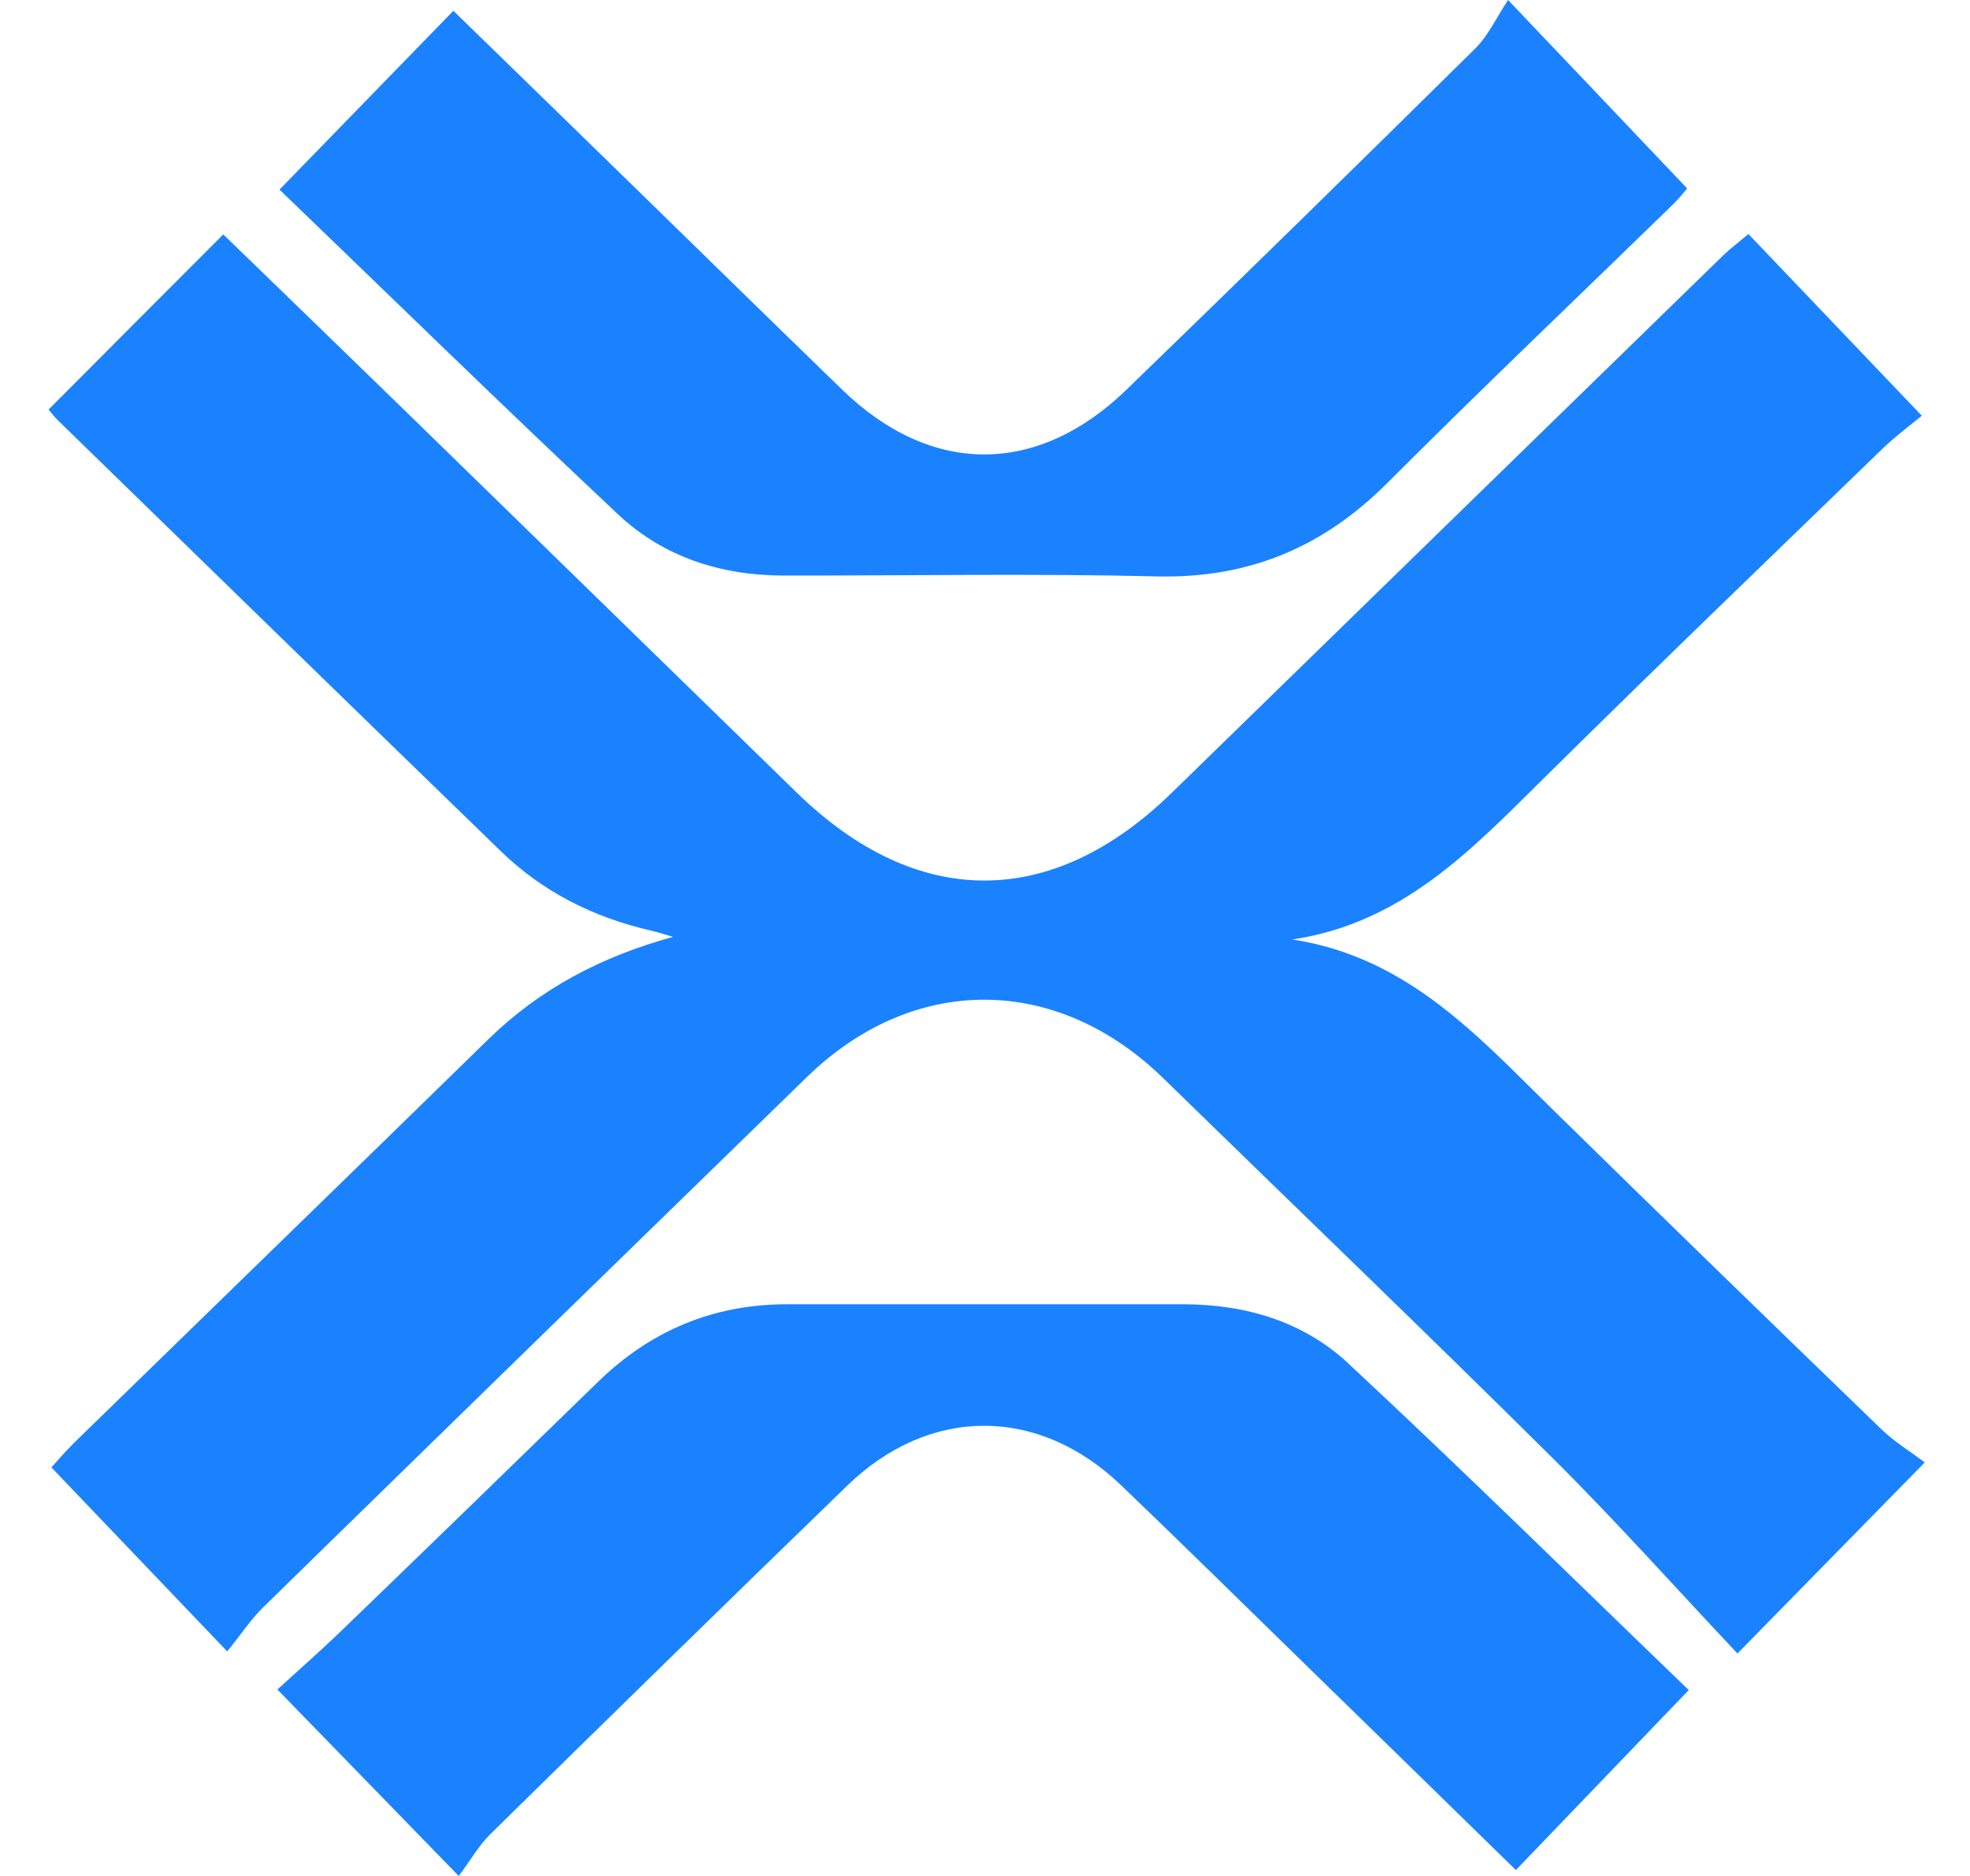
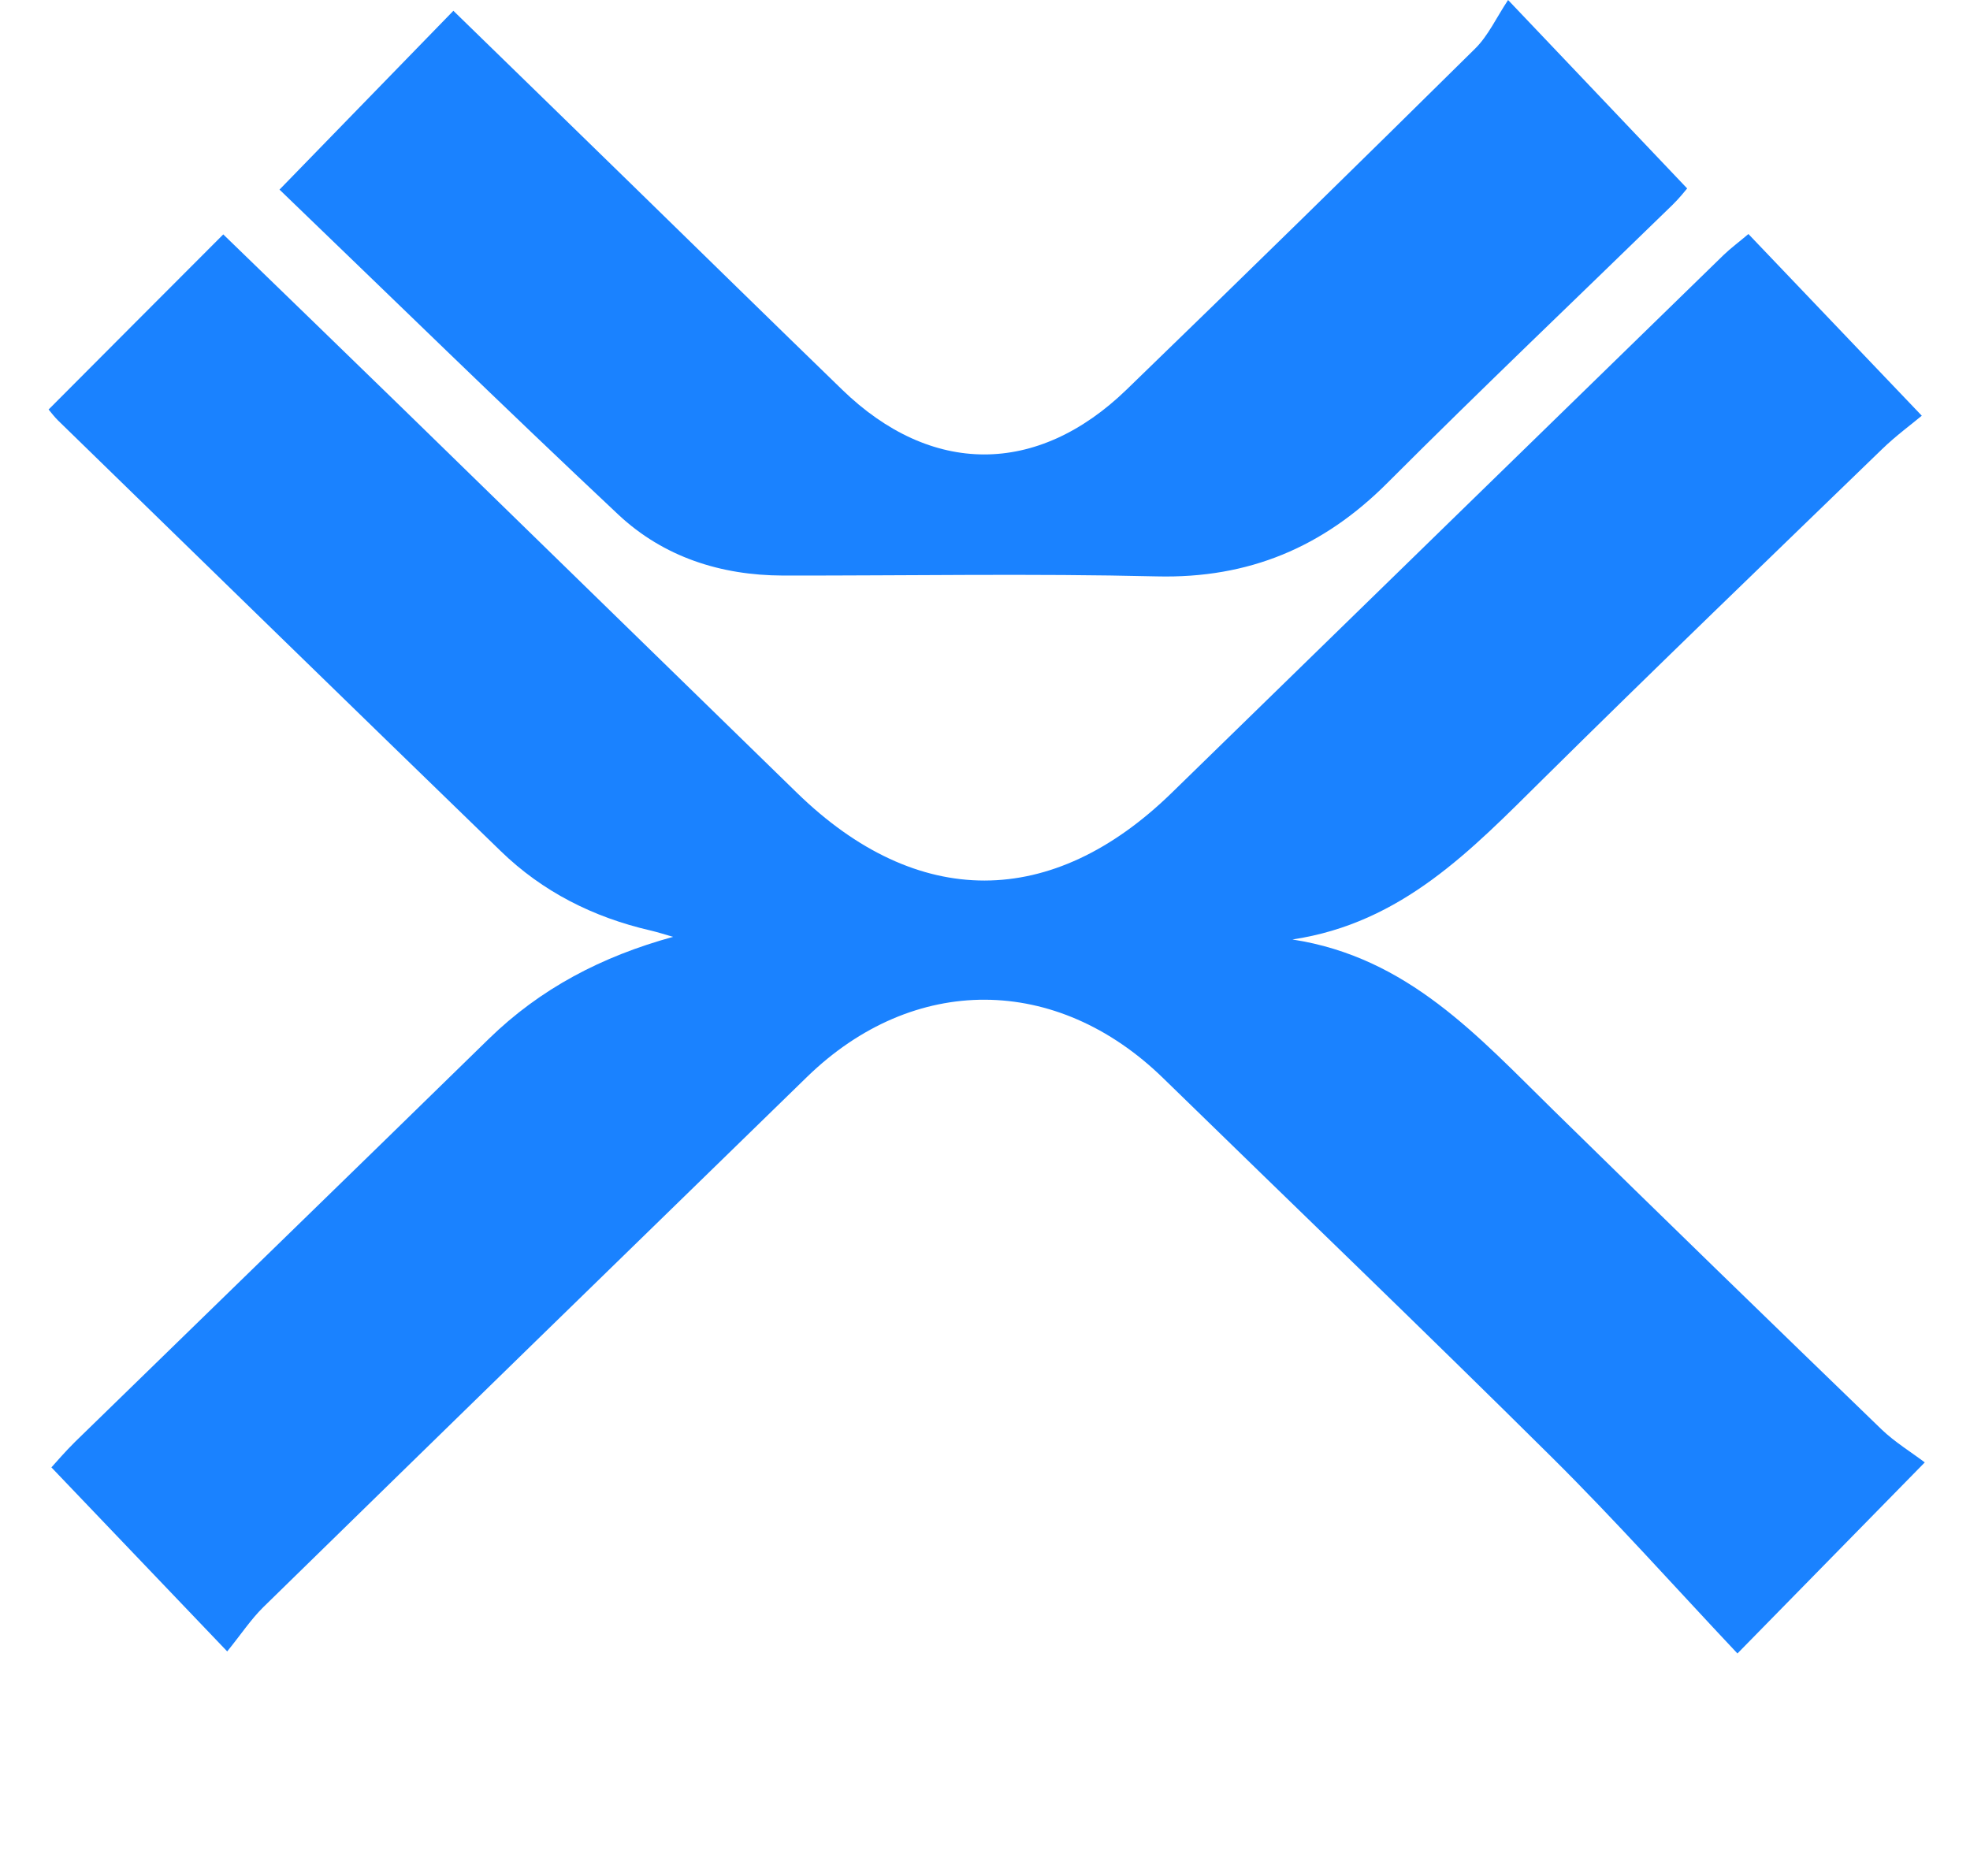
<svg xmlns="http://www.w3.org/2000/svg" width="21" height="20" viewBox="0 0 21 20" fill="none">
  <g clip-path="url(#clip0_43_23)">
    <path d="M2.422 17.606C1.752 16.905 1.169 16.295 0.548 15.644C0.597 15.591 0.695 15.475 0.803 15.369C2.271 13.938 3.743 12.51 5.209 11.077C5.76 10.539 6.414 10.197 7.175 9.988C7.095 9.965 7.015 9.939 6.934 9.92C6.326 9.78 5.785 9.508 5.338 9.074C3.762 7.546 2.19 6.013 0.617 4.481C0.58 4.444 0.548 4.402 0.518 4.366C1.133 3.748 1.745 3.135 2.38 2.499C3.022 3.122 3.658 3.736 4.291 4.353C5.693 5.719 7.094 7.087 8.496 8.453C9.777 9.701 11.214 9.698 12.492 8.451C14.453 6.539 16.414 4.627 18.375 2.717C18.45 2.645 18.534 2.583 18.638 2.495C19.24 3.127 19.831 3.745 20.486 4.432C20.378 4.523 20.209 4.646 20.061 4.79C18.854 5.959 17.643 7.124 16.449 8.305C15.686 9.059 14.95 9.84 13.777 10.016C15.01 10.205 15.761 11.055 16.559 11.836C17.721 12.976 18.888 14.109 20.058 15.24C20.2 15.376 20.373 15.481 20.518 15.591C19.839 16.284 19.235 16.9 18.521 17.628C17.854 16.92 17.221 16.21 16.547 15.541C15.176 14.181 13.783 12.844 12.4 11.495C11.263 10.386 9.738 10.377 8.602 11.482C6.668 13.364 4.736 15.248 2.806 17.135C2.675 17.264 2.572 17.421 2.422 17.606Z" fill="#1A82FF" />
    <path d="M2.979 2.022C3.611 1.372 4.207 0.76 4.833 0.115C5.468 0.734 6.1 1.348 6.731 1.964C7.479 2.694 8.225 3.425 8.976 4.153C9.923 5.073 11.055 5.078 12.01 4.153C13.255 2.948 14.492 1.736 15.725 0.518C15.863 0.382 15.949 0.192 16.076 0C16.787 0.747 17.375 1.367 17.985 2.009C17.966 2.031 17.903 2.112 17.83 2.183C16.816 3.171 15.791 4.146 14.791 5.147C14.107 5.833 13.313 6.169 12.331 6.145C11.004 6.113 9.673 6.138 8.345 6.136C7.681 6.134 7.073 5.937 6.593 5.488C5.369 4.339 4.168 3.165 2.979 2.021L2.979 2.022Z" fill="#1A82FF" />
-     <path d="M4.89 20C4.197 19.287 3.601 18.674 2.957 18.012C3.161 17.825 3.408 17.609 3.644 17.381C4.558 16.5 5.468 15.615 6.378 14.729C6.936 14.187 7.602 13.906 8.385 13.905C9.793 13.904 11.202 13.905 12.611 13.905C13.275 13.905 13.893 14.088 14.371 14.534C15.609 15.687 16.814 16.874 18.002 18.018C17.383 18.663 16.785 19.285 16.159 19.937C15.401 19.196 14.656 18.468 13.91 17.741C13.257 17.104 12.607 16.463 11.948 15.832C11.066 14.989 9.909 14.989 9.032 15.838C7.759 17.071 6.492 18.311 5.228 19.553C5.106 19.672 5.02 19.827 4.889 20.001L4.89 20Z" fill="#1A82FF" />
  </g>
  <defs>
    <clipPath id="clip0_43_23">
      <rect width="20" height="20" fill="white" transform="translate(0.518)" />
    </clipPath>
  </defs>
</svg>